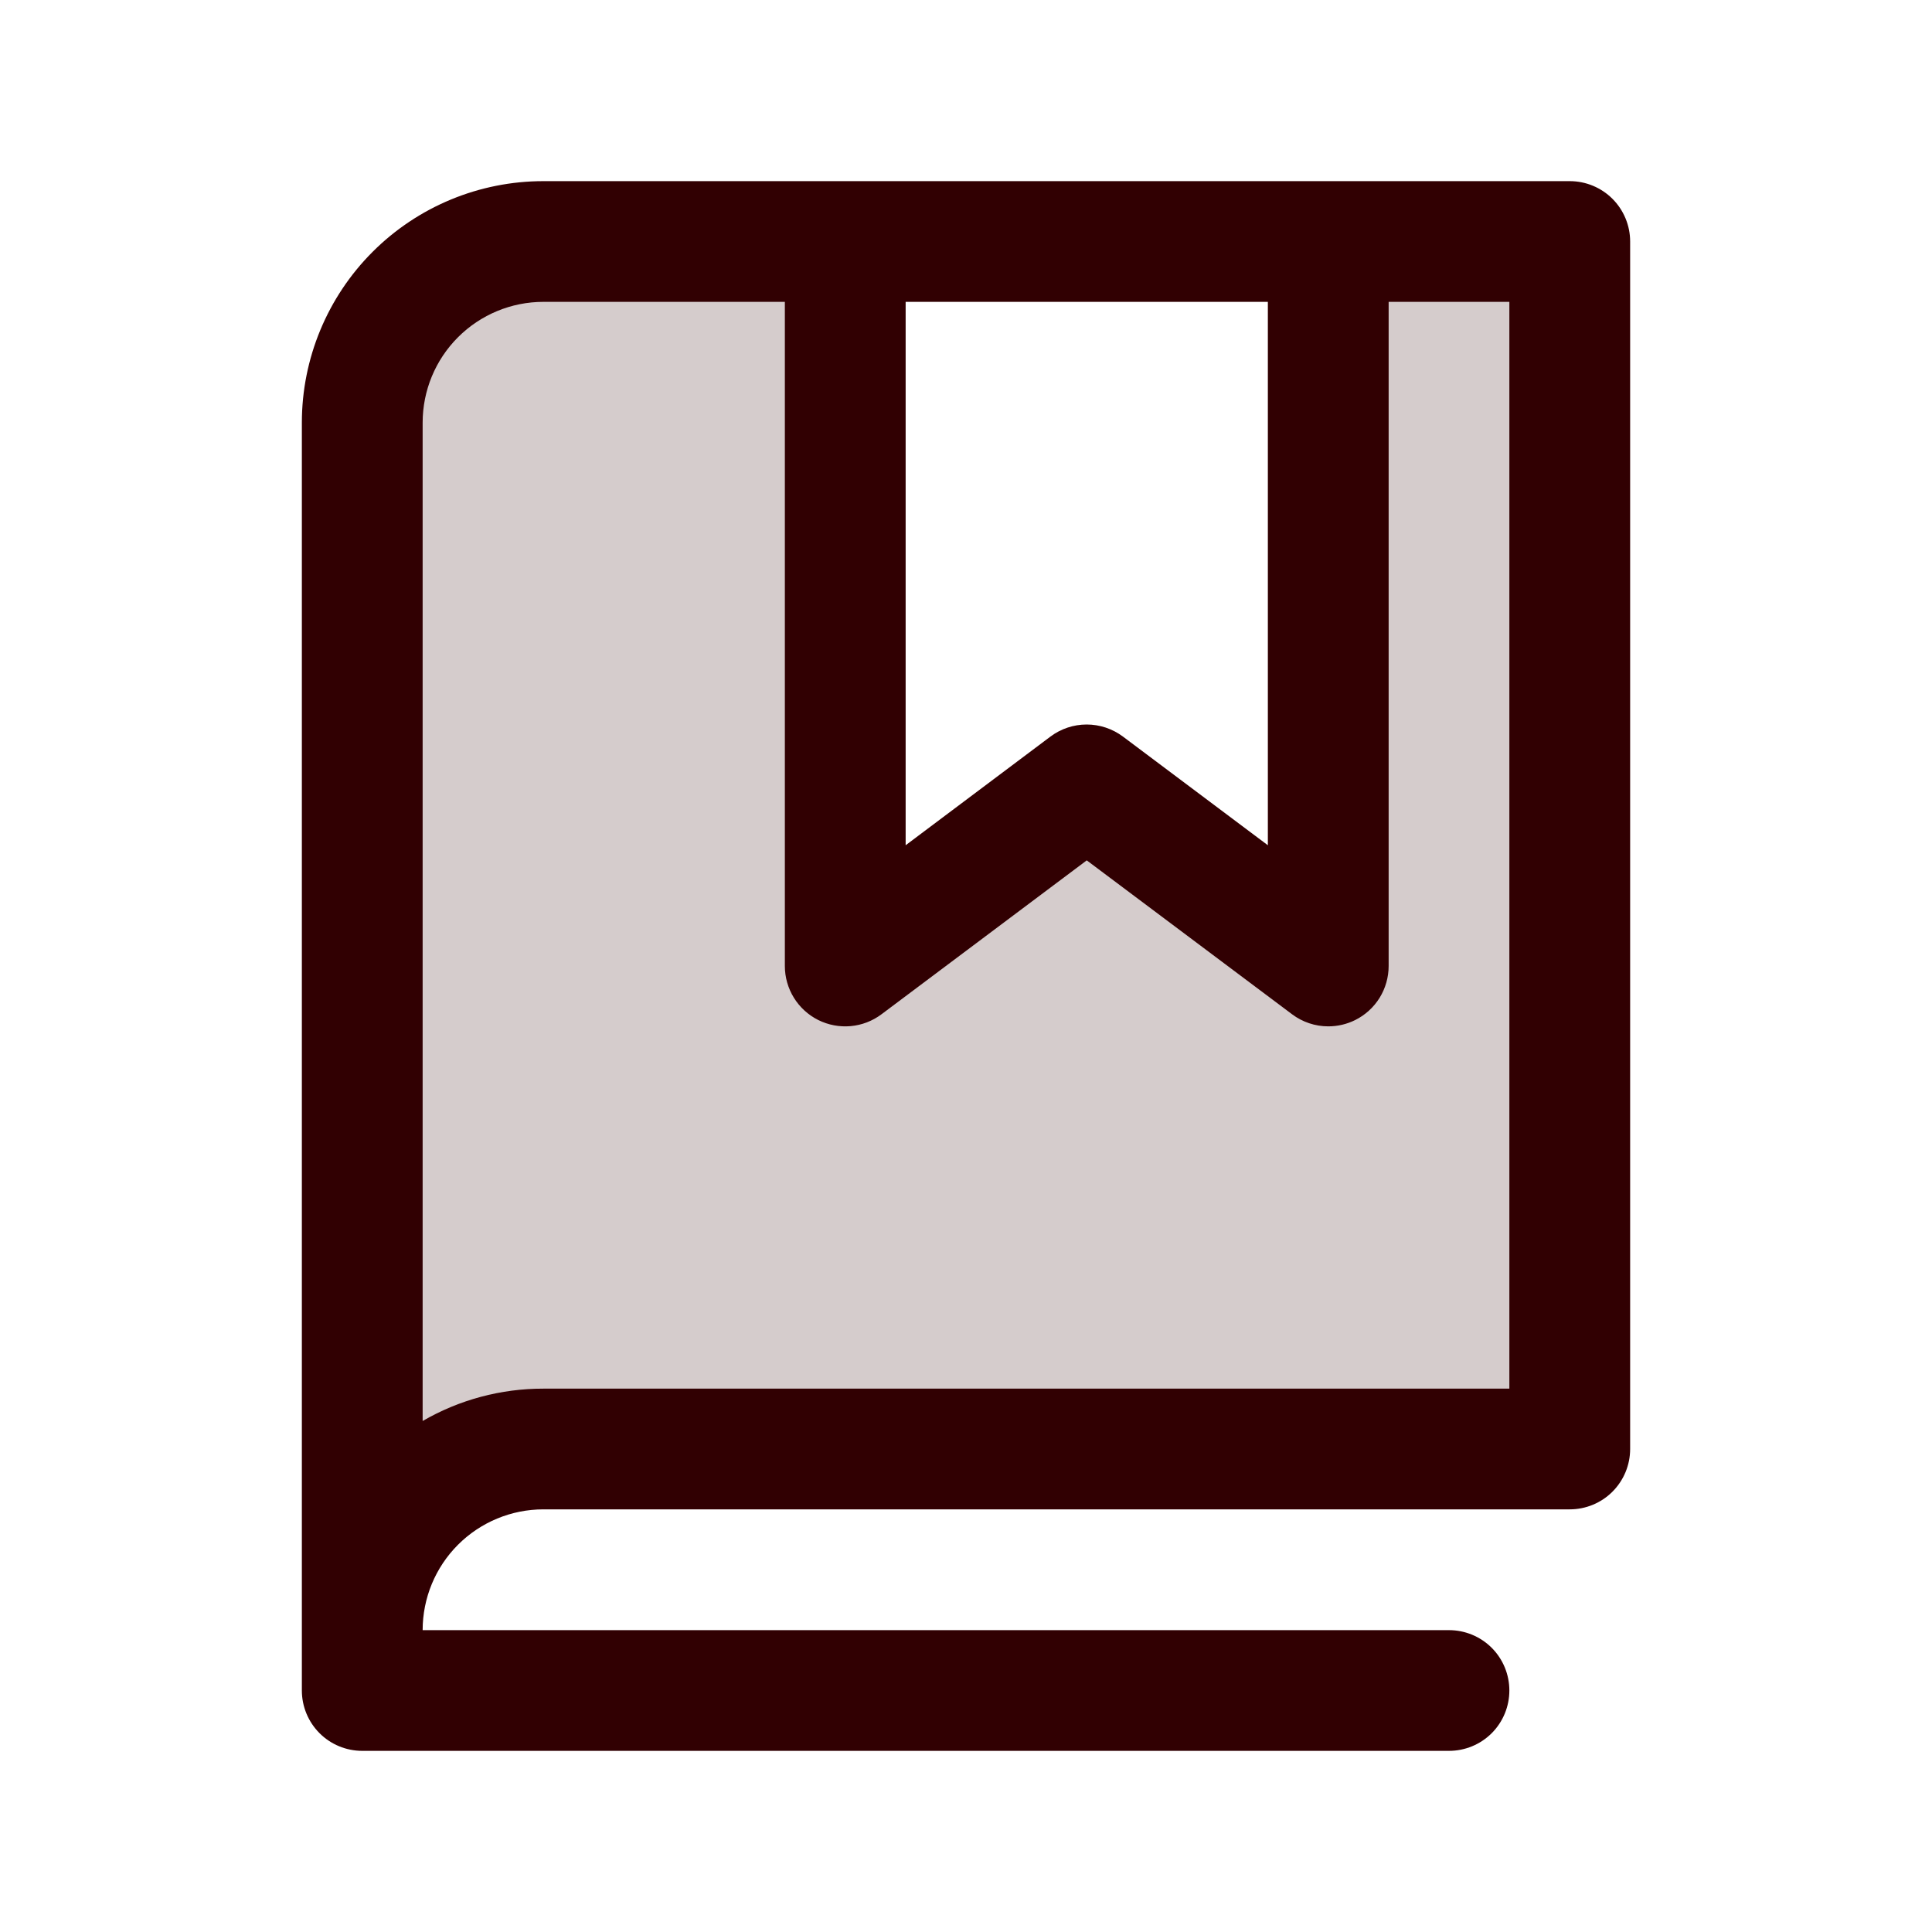
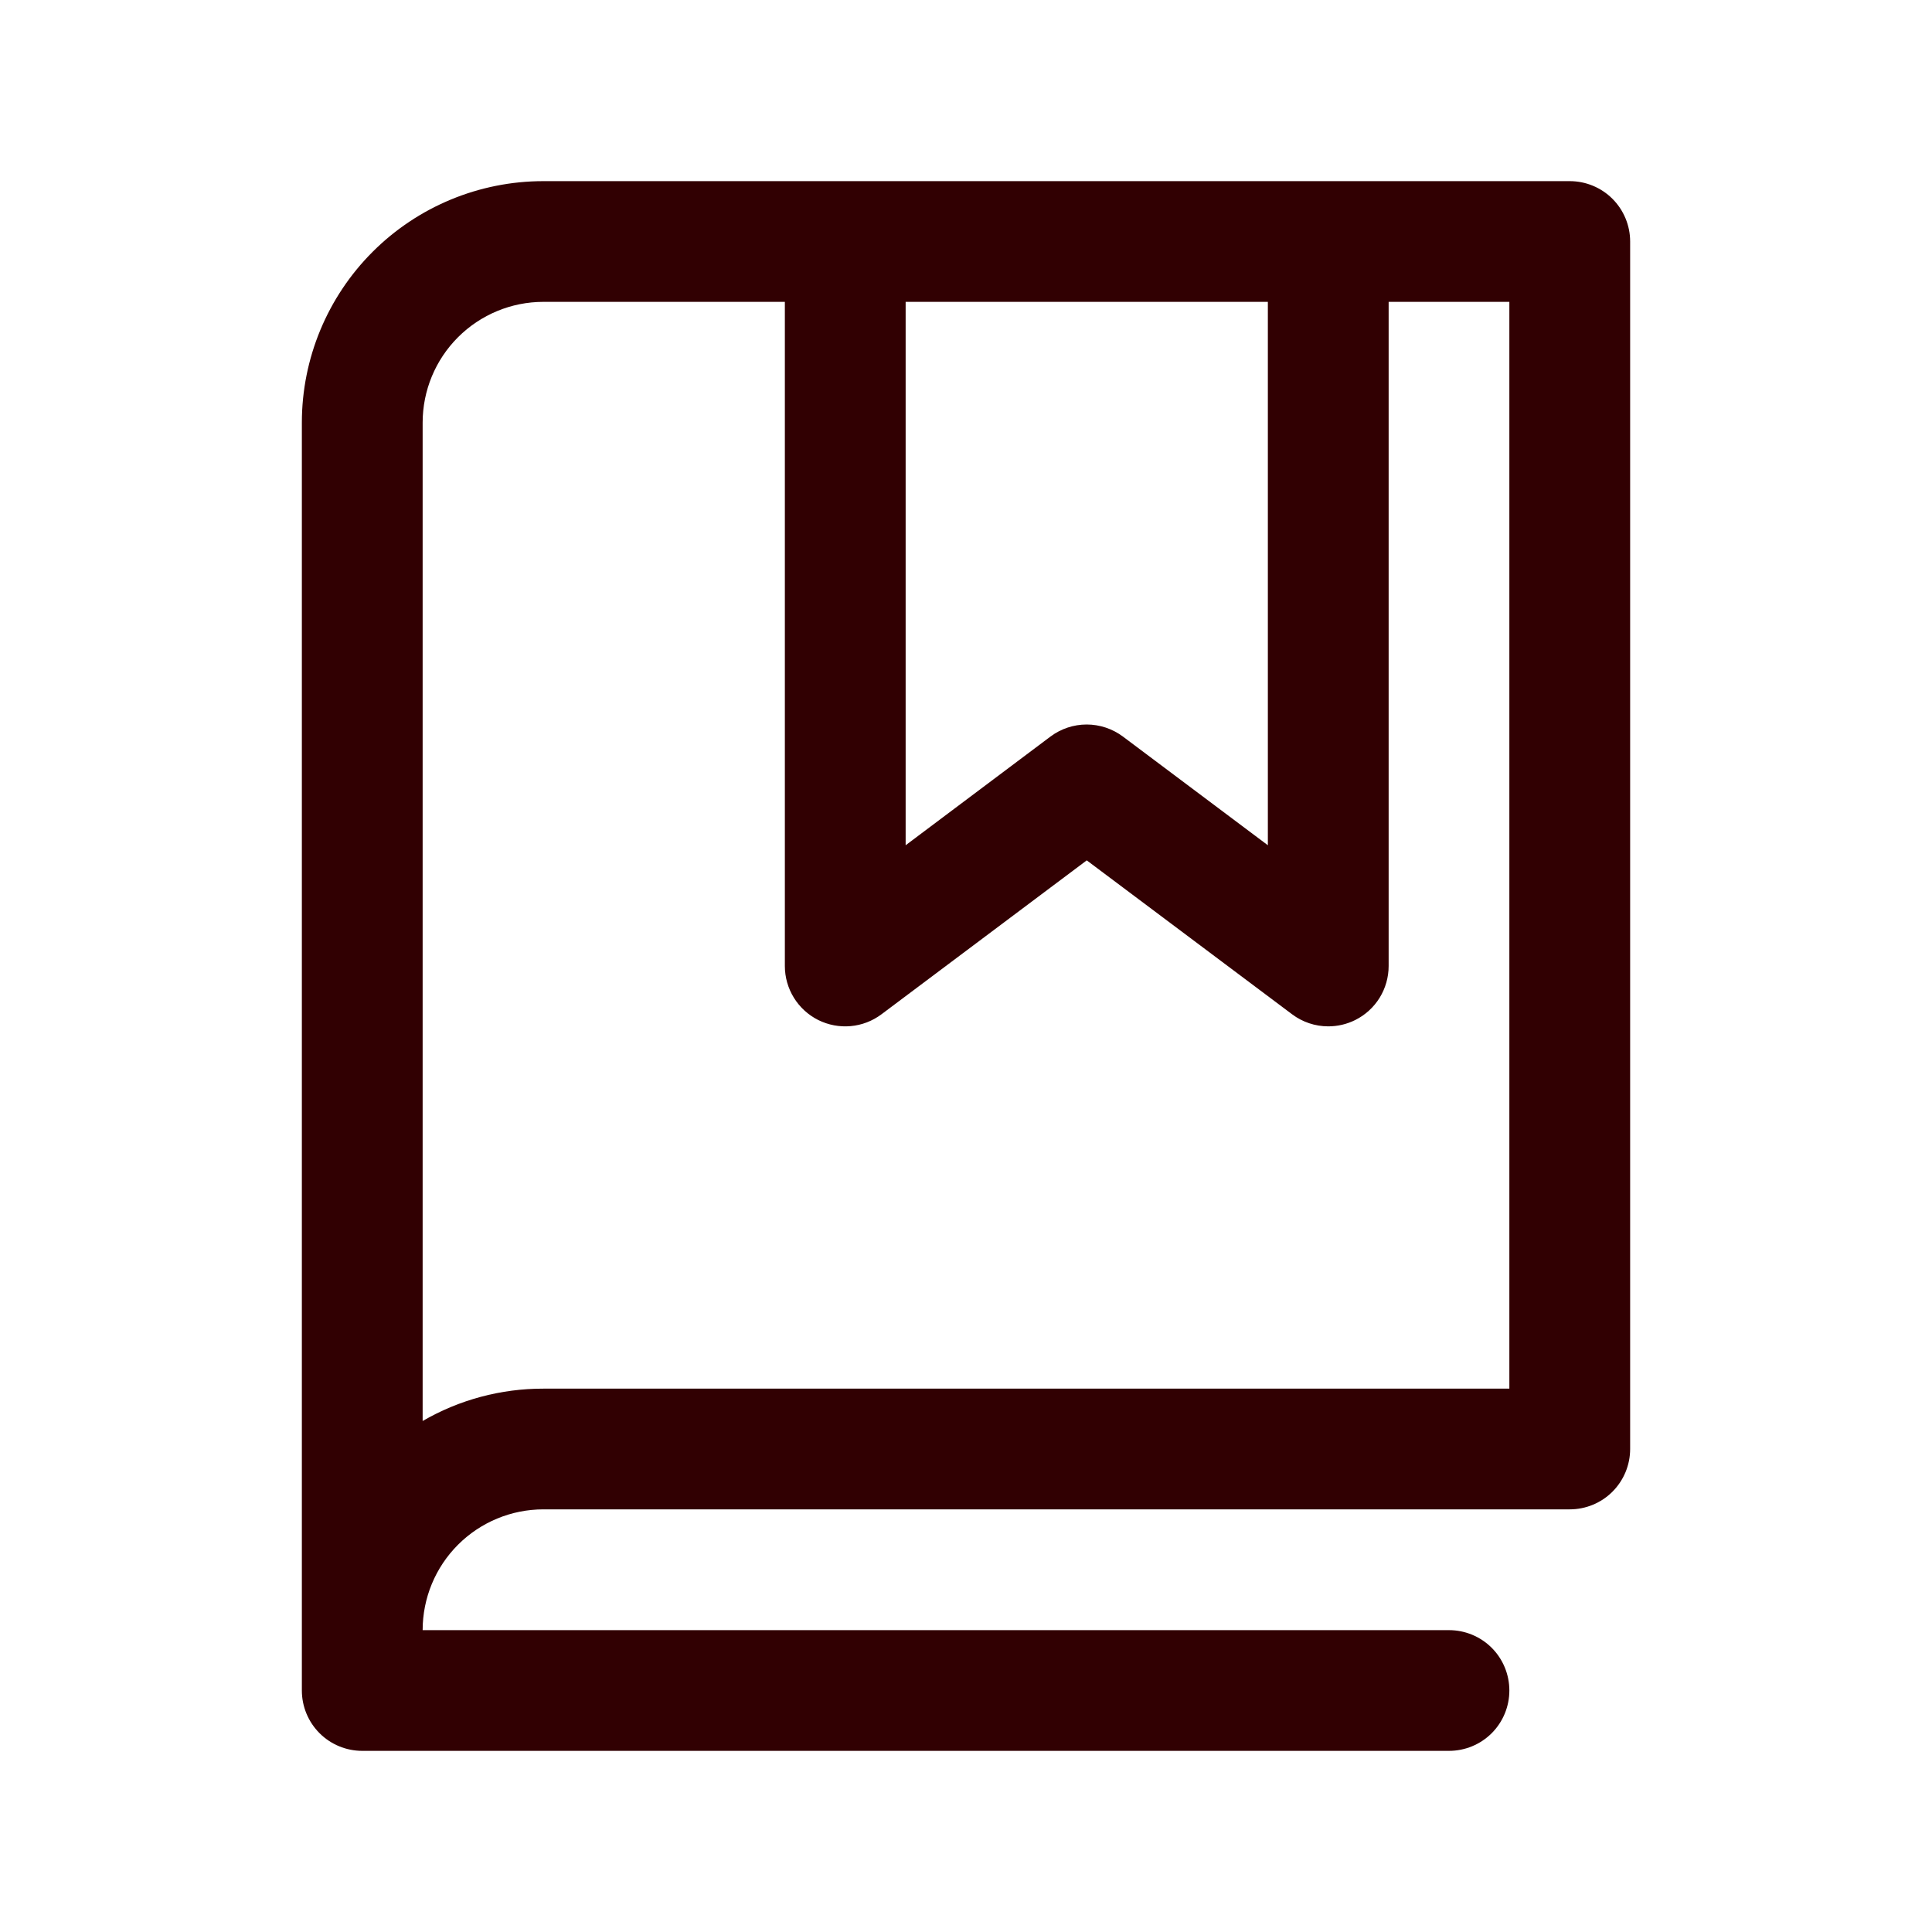
<svg xmlns="http://www.w3.org/2000/svg" width="50" height="50" viewBox="0 0 50 50" fill="none">
-   <path opacity="0.2" d="M40.625 6.25V37.5H14.062C12.819 37.5 11.627 37.994 10.748 38.873C9.869 39.752 9.375 40.944 9.375 42.188V10.938C9.375 9.694 9.869 8.502 10.748 7.623C11.627 6.744 12.819 6.25 14.062 6.25H21.875V25L28.125 20.312L34.375 25V6.25H40.625Z" fill="#310002" />
-   <path d="M40.625 4.688H14.062C12.405 4.688 10.815 5.346 9.643 6.518C8.471 7.69 7.812 9.28 7.812 10.938V43.75C7.812 44.164 7.977 44.562 8.27 44.855C8.563 45.148 8.961 45.312 9.375 45.312H37.5C37.914 45.312 38.312 45.148 38.605 44.855C38.898 44.562 39.062 44.164 39.062 43.75C39.062 43.336 38.898 42.938 38.605 42.645C38.312 42.352 37.914 42.188 37.5 42.188H10.938C10.938 41.359 11.267 40.564 11.853 39.978C12.439 39.392 13.234 39.062 14.062 39.062H40.625C41.039 39.062 41.437 38.898 41.73 38.605C42.023 38.312 42.188 37.914 42.188 37.5V6.25C42.188 5.836 42.023 5.438 41.73 5.145C41.437 4.852 41.039 4.688 40.625 4.688ZM23.438 7.812H32.812V21.875L29.061 19.062C28.79 18.86 28.461 18.75 28.123 18.75C27.785 18.75 27.456 18.86 27.186 19.062L23.438 21.875V7.812ZM39.062 35.938H14.062C12.965 35.936 11.887 36.225 10.938 36.775V10.938C10.938 10.109 11.267 9.314 11.853 8.728C12.439 8.142 13.234 7.812 14.062 7.812H20.312V25C20.312 25.29 20.393 25.575 20.546 25.822C20.698 26.068 20.917 26.268 21.176 26.398C21.436 26.527 21.726 26.582 22.015 26.556C22.304 26.53 22.58 26.424 22.812 26.25L28.125 22.266L33.44 26.25C33.709 26.452 34.038 26.562 34.375 26.562C34.618 26.562 34.857 26.506 35.074 26.398C35.334 26.268 35.552 26.069 35.705 25.822C35.857 25.575 35.938 25.29 35.938 25V7.812H39.062V35.938Z" fill="#310002" />
+   <path d="M40.625 4.688H14.062C12.405 4.688 10.815 5.346 9.643 6.518C8.471 7.69 7.812 9.28 7.812 10.938V43.75C7.812 44.164 7.977 44.562 8.27 44.855C8.563 45.148 8.961 45.312 9.375 45.312H37.5C37.914 45.312 38.312 45.148 38.605 44.855C38.898 44.562 39.062 44.164 39.062 43.75C39.062 43.336 38.898 42.938 38.605 42.645C38.312 42.352 37.914 42.188 37.5 42.188H10.938C10.938 41.359 11.267 40.564 11.853 39.978C12.439 39.392 13.234 39.062 14.062 39.062H40.625C41.039 39.062 41.437 38.898 41.73 38.605C42.023 38.312 42.188 37.914 42.188 37.5V6.25C42.188 5.836 42.023 5.438 41.73 5.145C41.437 4.852 41.039 4.688 40.625 4.688ZM23.438 7.812H32.812V21.875L29.061 19.062C28.79 18.86 28.461 18.75 28.123 18.75C27.785 18.75 27.456 18.86 27.186 19.062L23.438 21.875V7.812M39.062 35.938H14.062C12.965 35.936 11.887 36.225 10.938 36.775V10.938C10.938 10.109 11.267 9.314 11.853 8.728C12.439 8.142 13.234 7.812 14.062 7.812H20.312V25C20.312 25.29 20.393 25.575 20.546 25.822C20.698 26.068 20.917 26.268 21.176 26.398C21.436 26.527 21.726 26.582 22.015 26.556C22.304 26.53 22.58 26.424 22.812 26.25L28.125 22.266L33.44 26.25C33.709 26.452 34.038 26.562 34.375 26.562C34.618 26.562 34.857 26.506 35.074 26.398C35.334 26.268 35.552 26.069 35.705 25.822C35.857 25.575 35.938 25.29 35.938 25V7.812H39.062V35.938Z" fill="#310002" />
</svg>